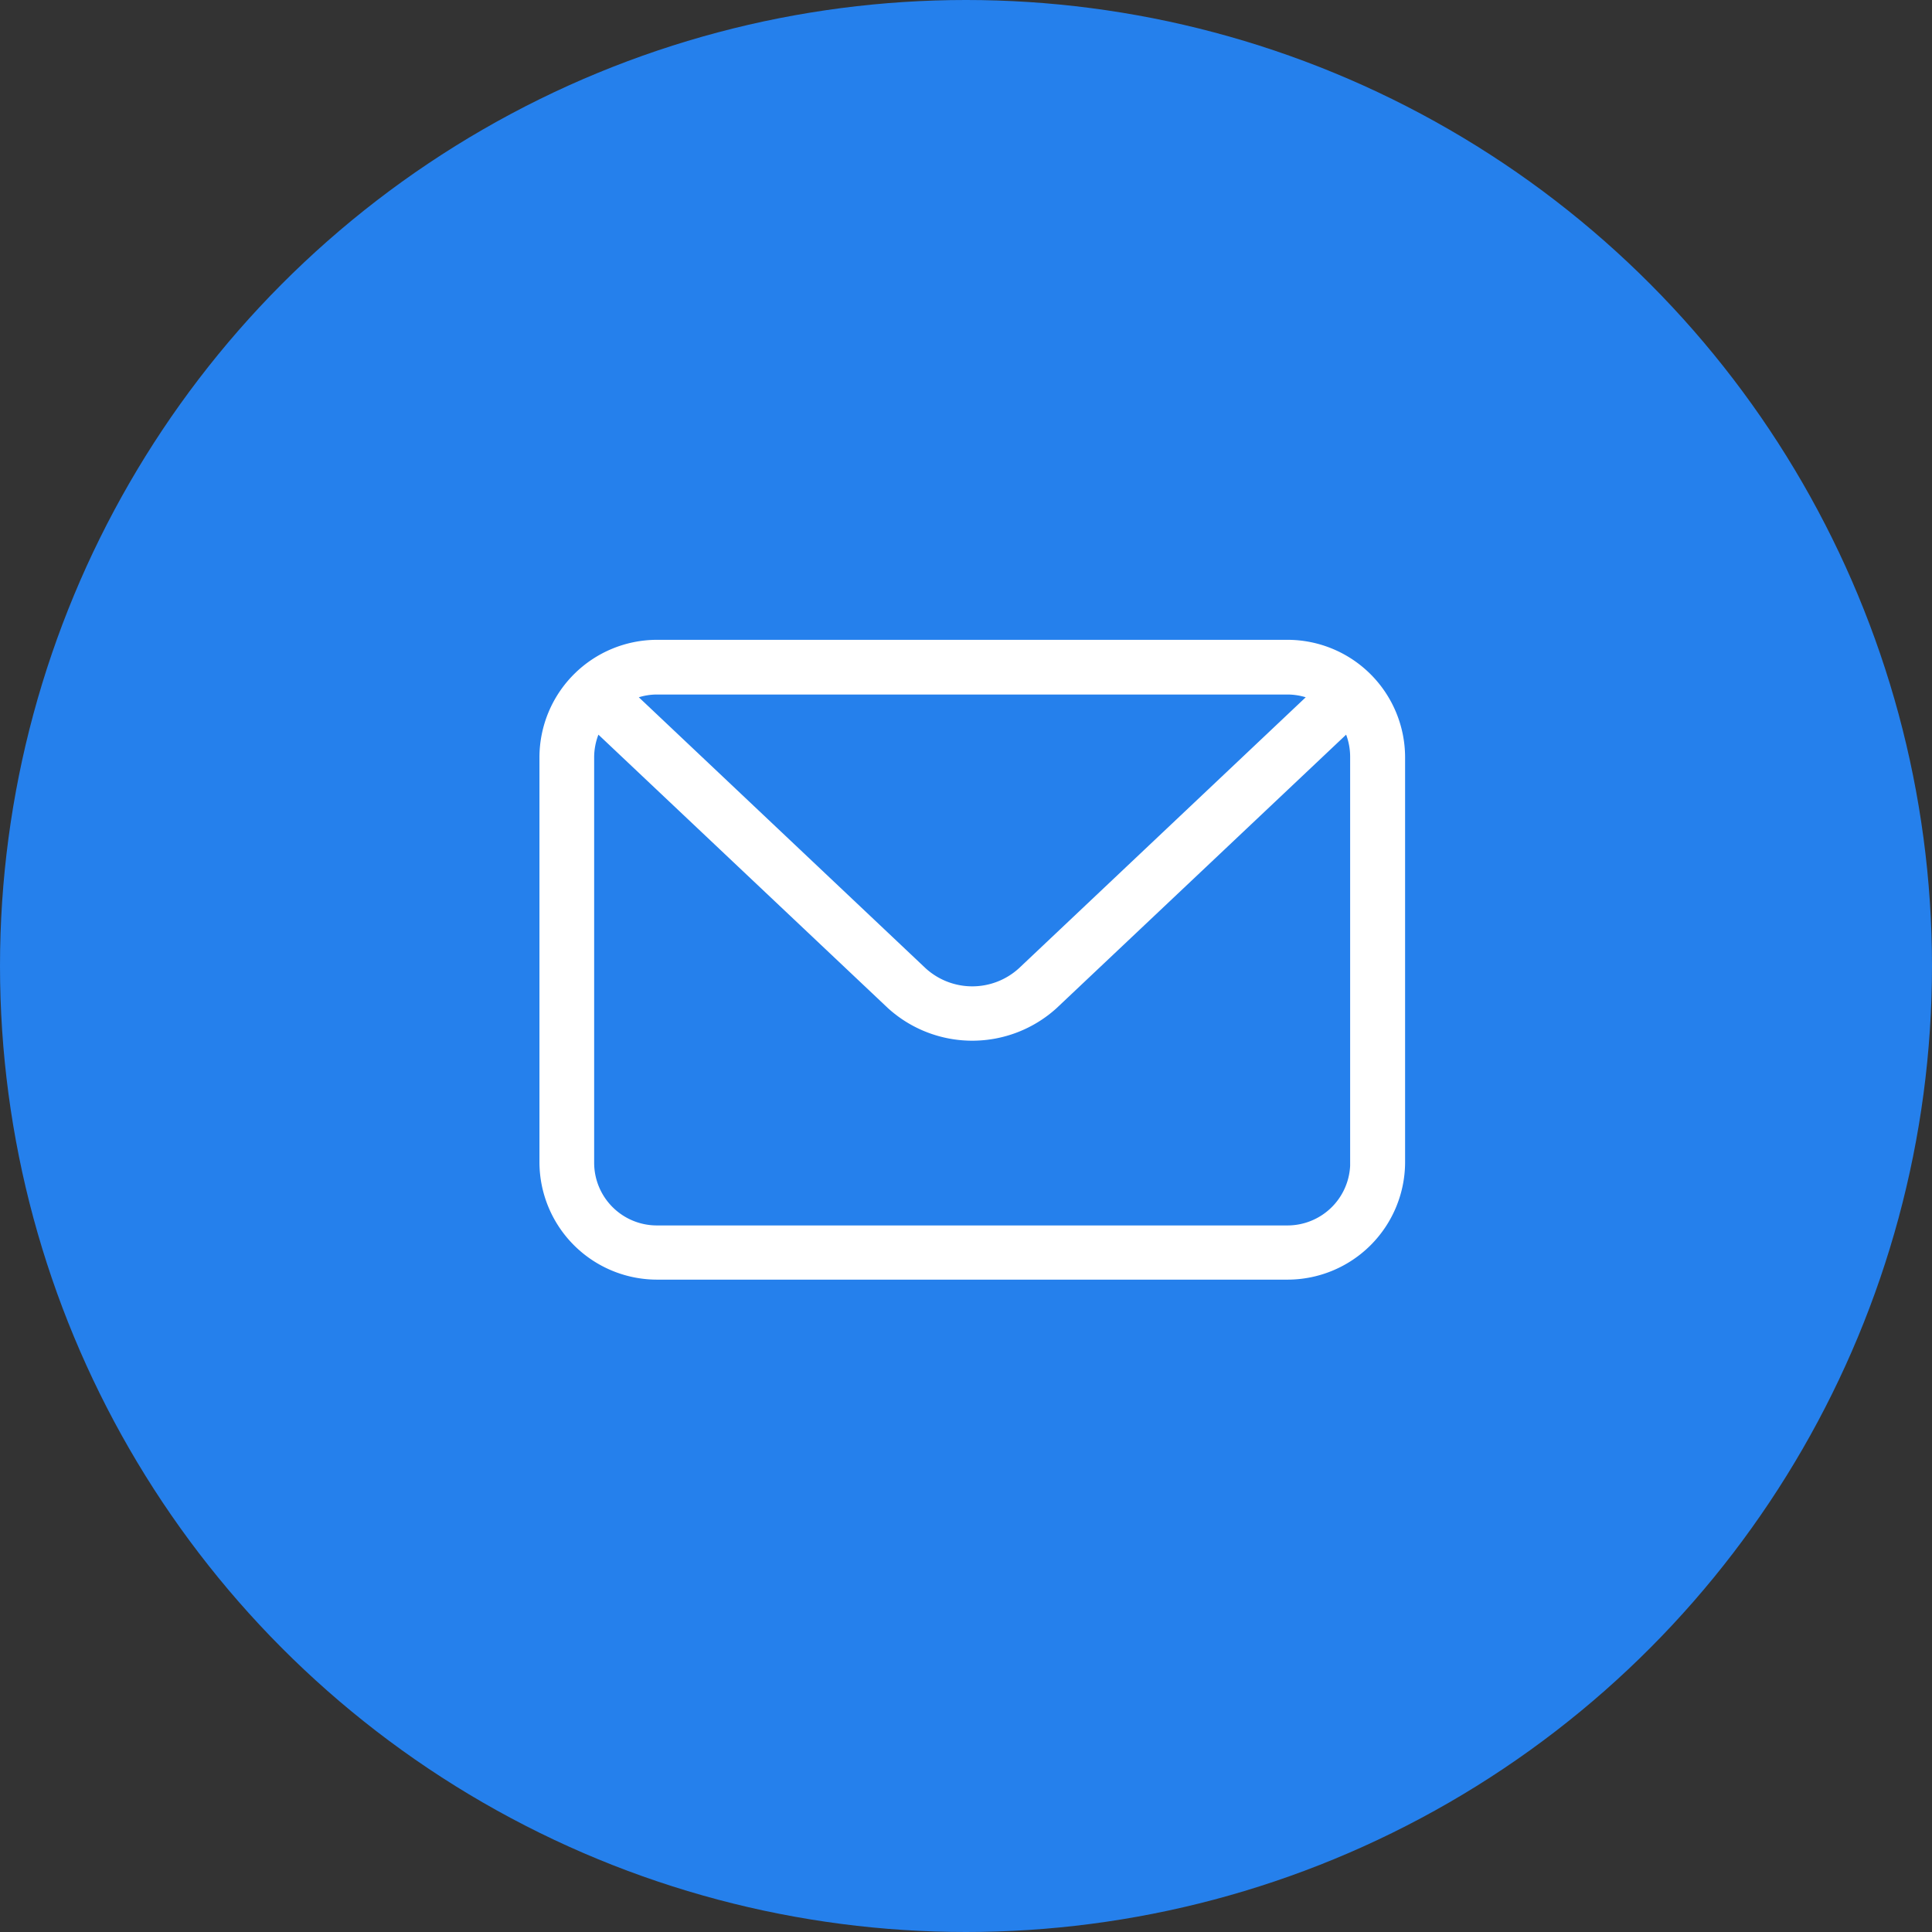
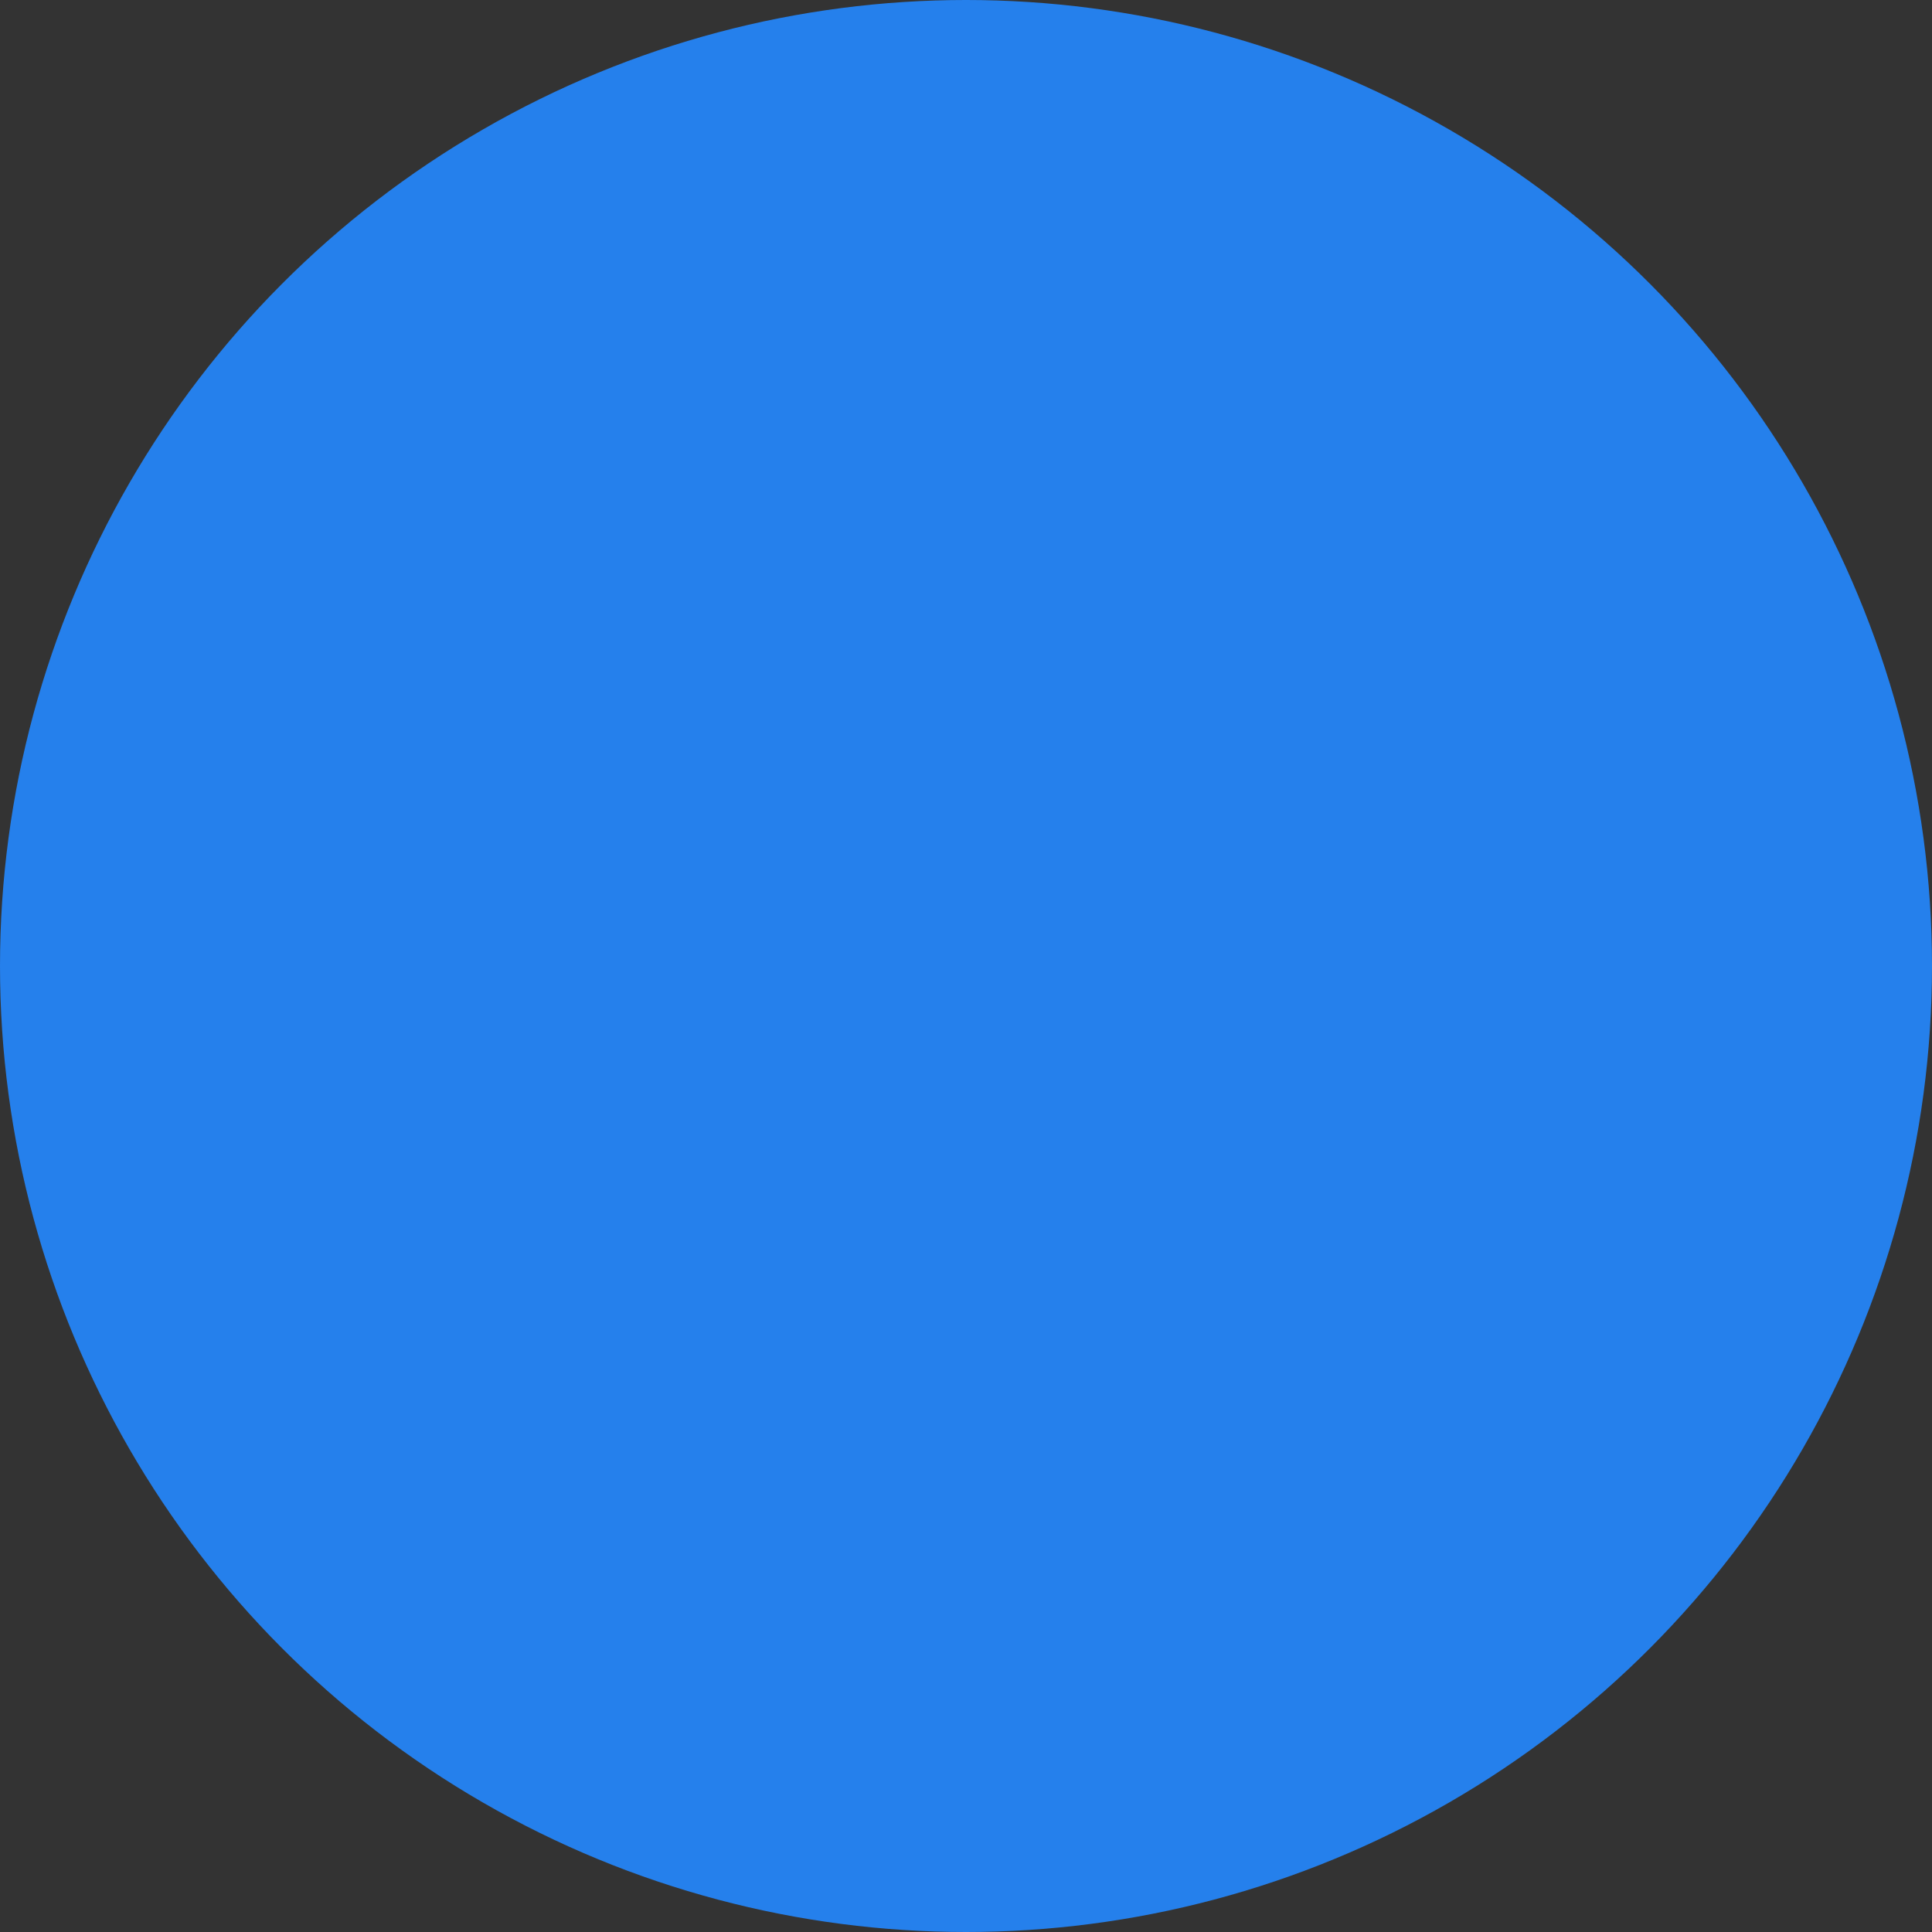
<svg xmlns="http://www.w3.org/2000/svg" viewBox="0 0 77 77">
  <rect x="0" y="0" width="77" height="77" fill="#333333" stroke="none" />
  <defs>
    <style>.cls-1{fill:#2580EC;}.cls-2{fill:#fff;}</style>
  </defs>
  <title>Asset 41</title>
  <g id="Layer_2" data-name="Layer 2">
    <g id="Camada_1" data-name="Camada 1">
      <g id="Elipse_146" data-name="Elipse 146">
        <circle class="cls-1" cx="38.5" cy="38.5" r="38.5" />
      </g>
-       <path class="cls-2" d="M51.32,25.5H26.18a4.69,4.69,0,0,0-4.68,4.68V46.34A4.69,4.69,0,0,0,26.18,51H51.32A4.69,4.69,0,0,0,56,46.34V30.18A4.69,4.69,0,0,0,51.32,25.5ZM35.39,40.18a5,5,0,0,0,6.72,0l11.54-10.9a2.51,2.51,0,0,1,.16.9V46.46a2.5,2.5,0,0,1-2.49,2.38H26.18a2.5,2.5,0,0,1-2.5-2.5V30.18a2.52,2.52,0,0,1,.17-.9Zm5.22-1.59a2.76,2.76,0,0,1-3.72,0L25.46,27.79a2.46,2.46,0,0,1,.72-.11H51.32a2.51,2.51,0,0,1,.72.11Z" />
    </g>
  </g>
</svg>